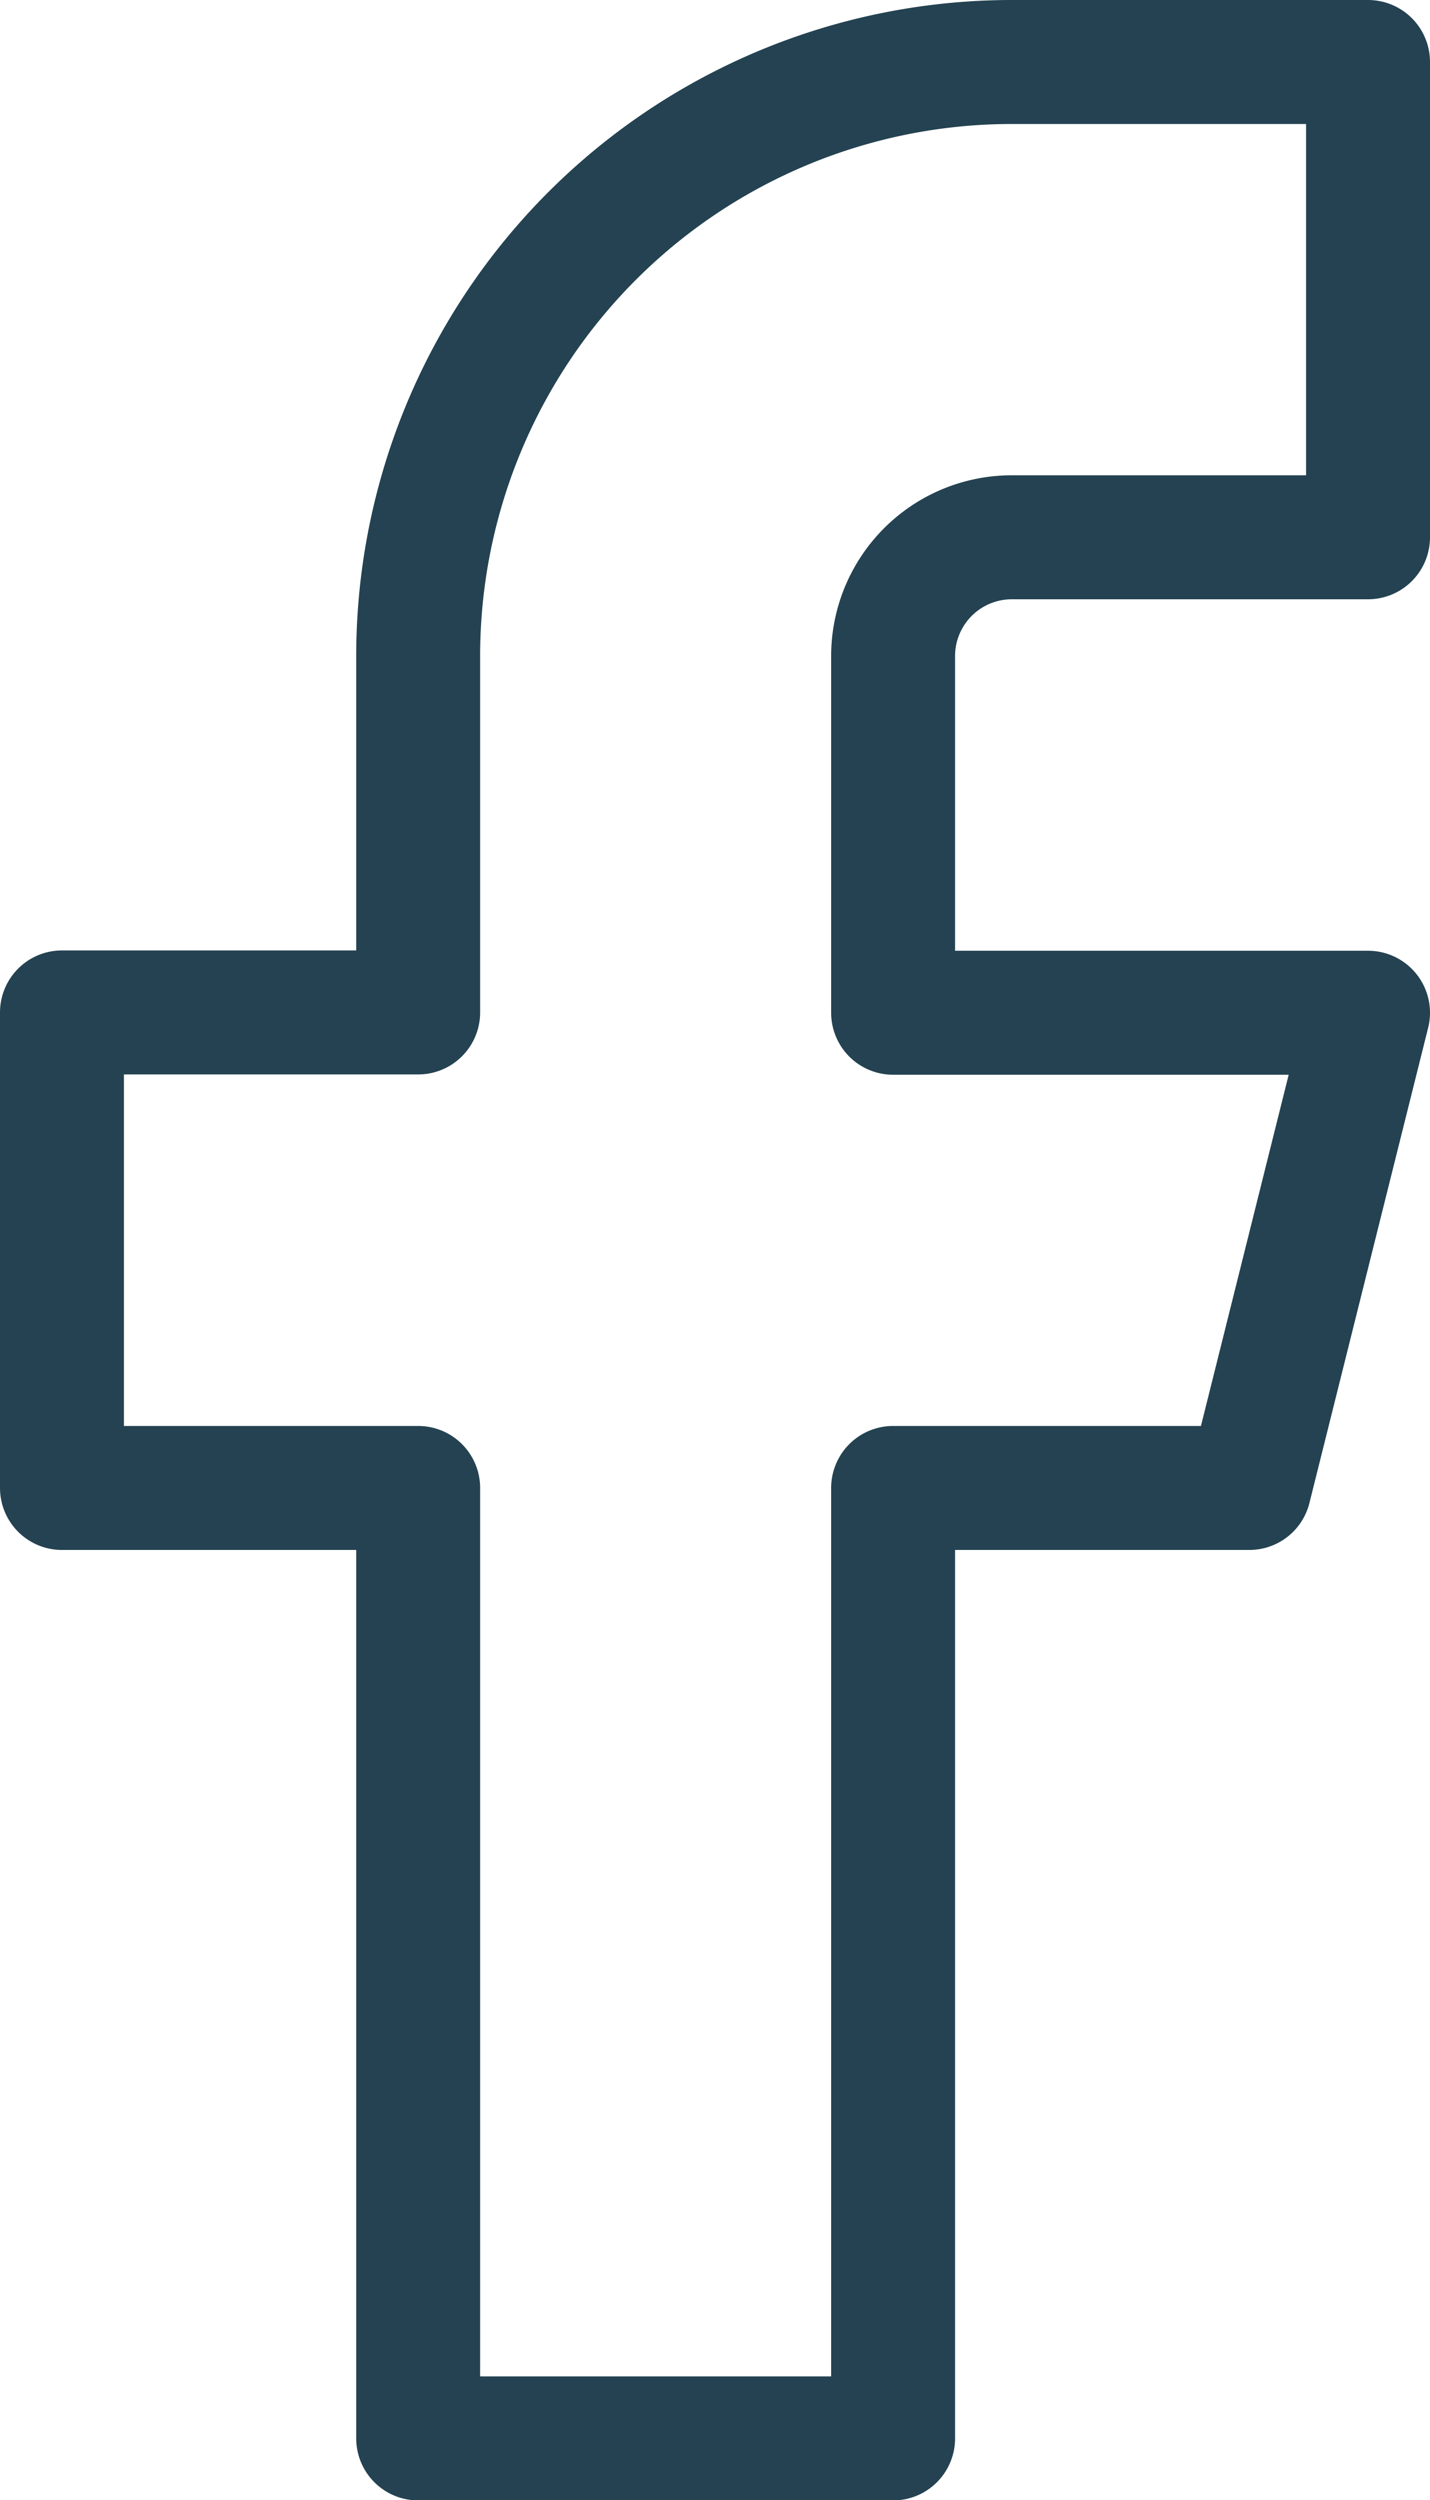
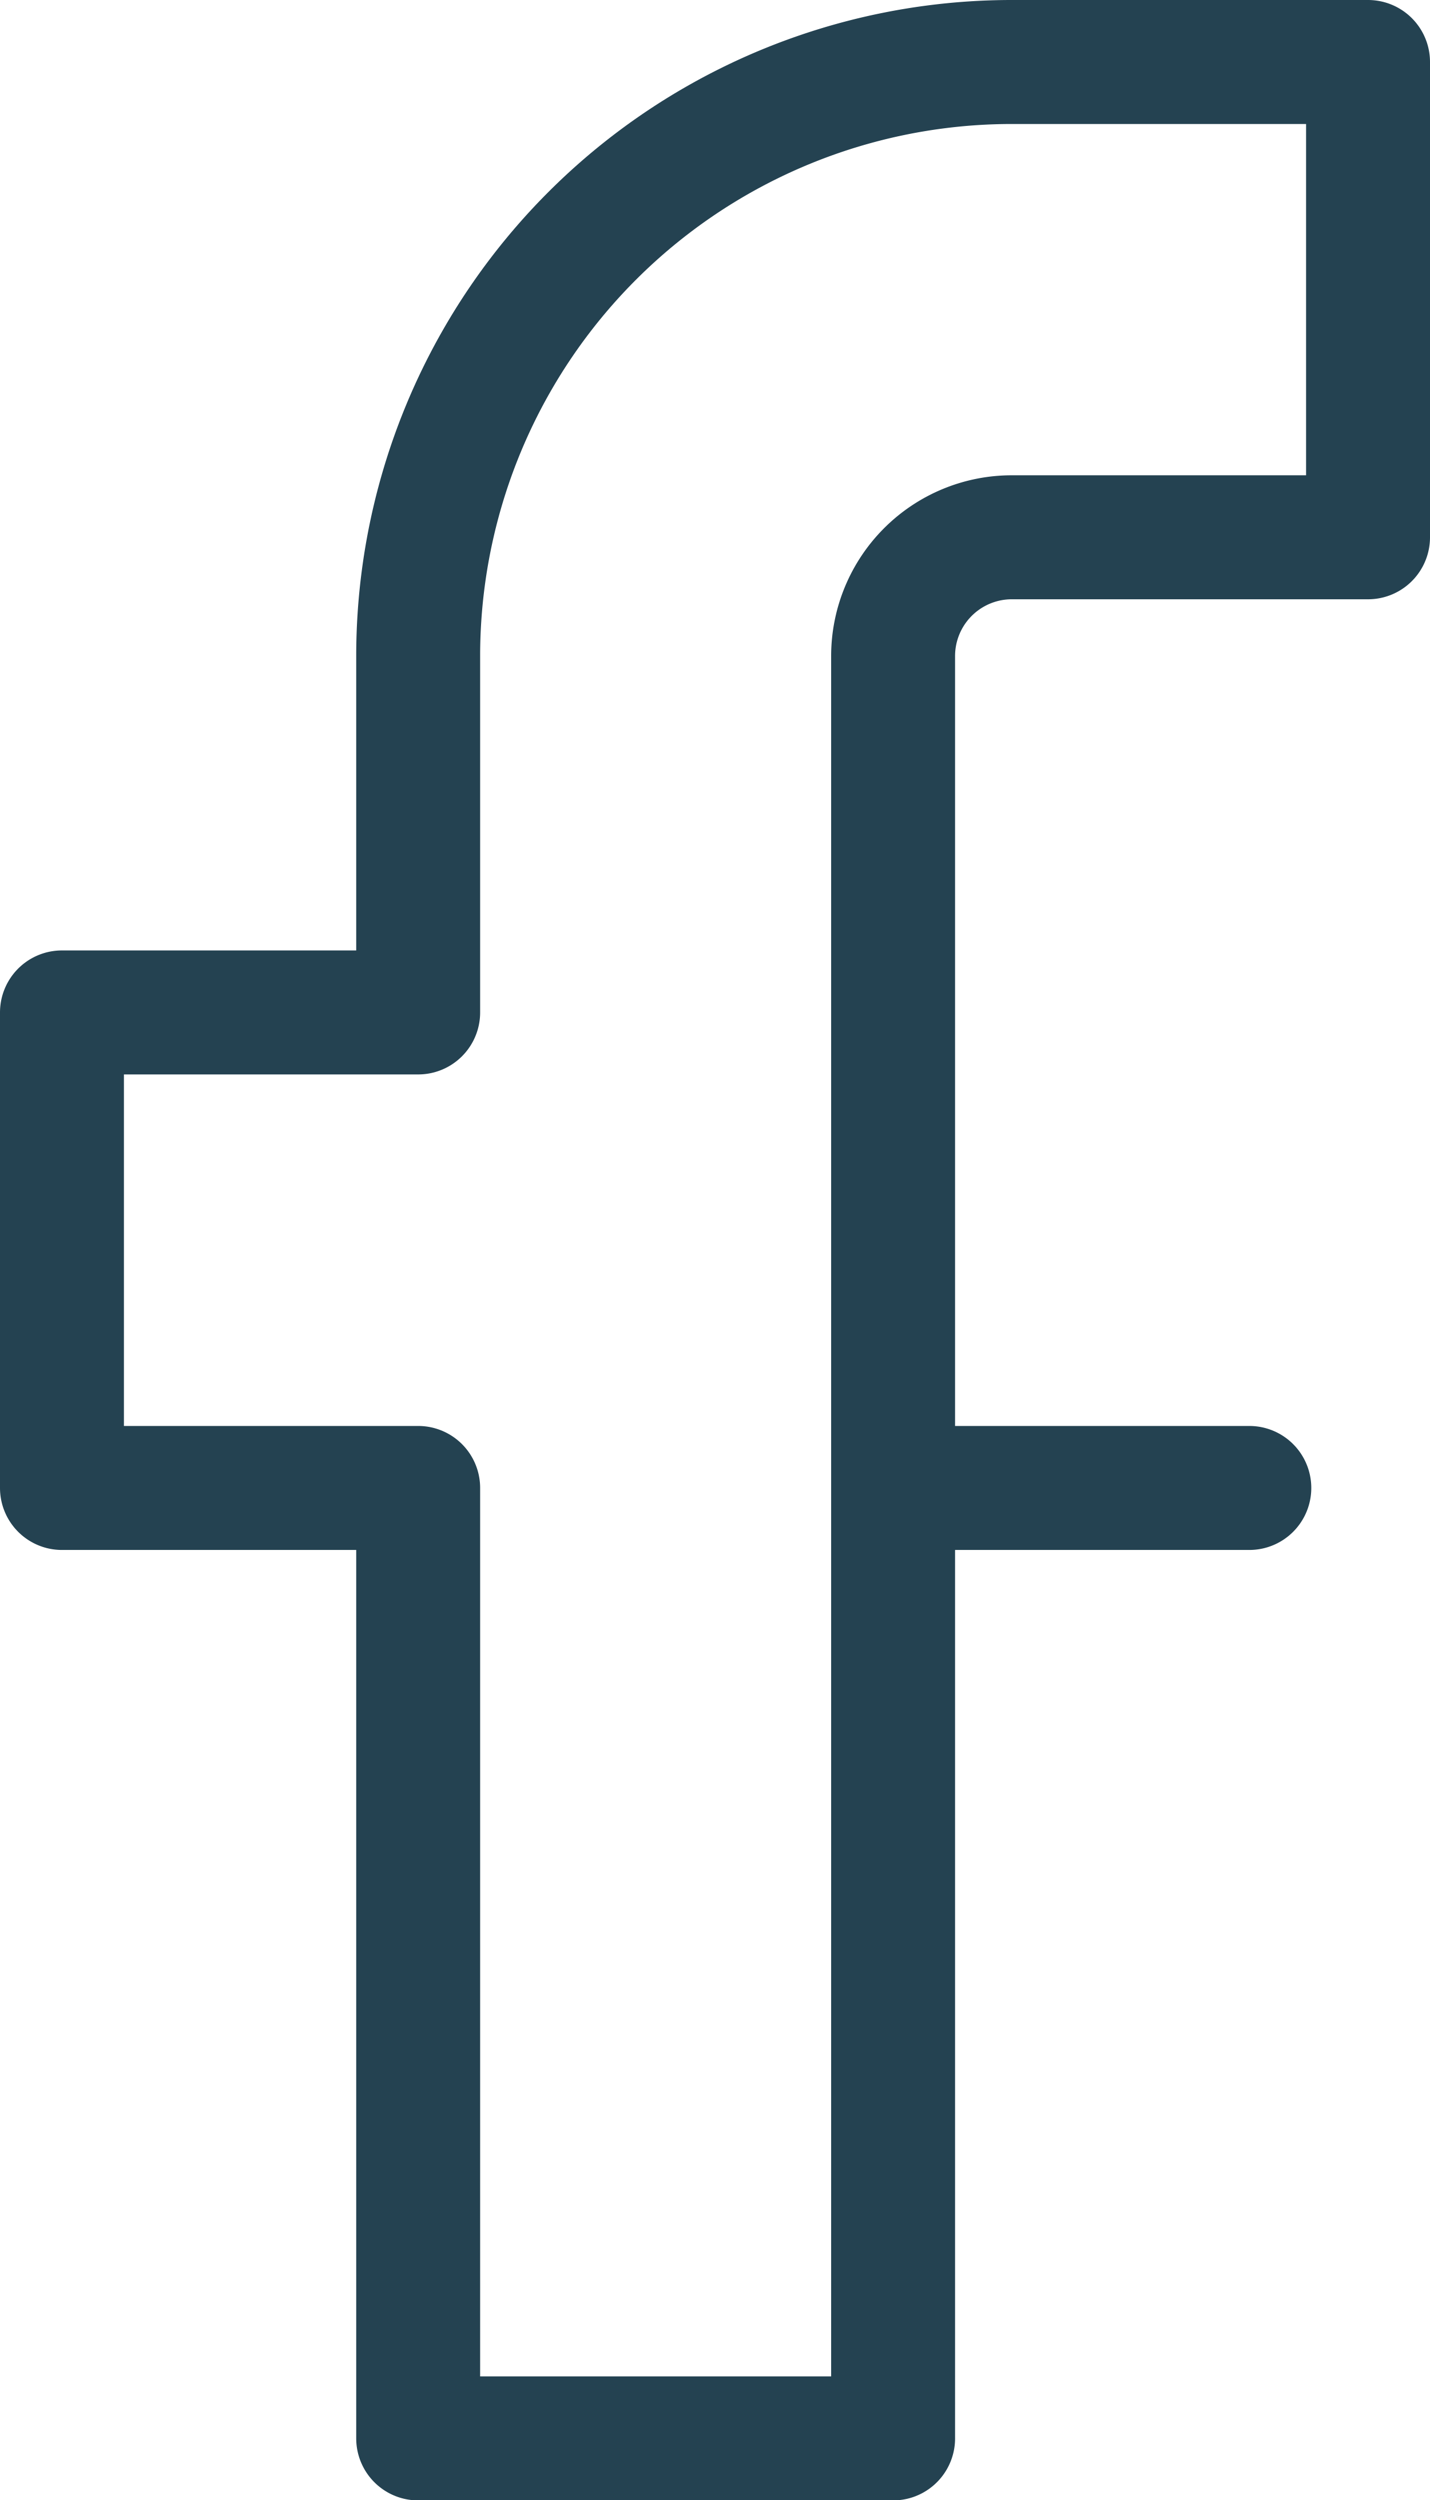
<svg xmlns="http://www.w3.org/2000/svg" width="23.079" height="40.326" viewBox="0 0 23.079 40.326">
-   <path id="Icon_feather-facebook" data-name="Icon feather-facebook" d="M31.579,3H25.831a9.582,9.582,0,0,0-9.582,9.582V18.33H10.5V26h5.749v15.33h7.665V26h5.749l1.916-7.665H23.914V12.582a1.916,1.916,0,0,1,1.916-1.916h5.749Z" transform="translate(-9.5 -2)" fill="none" stroke="#244251" stroke-linecap="round" stroke-linejoin="round" stroke-width="2" />
+   <path id="Icon_feather-facebook" data-name="Icon feather-facebook" d="M31.579,3H25.831a9.582,9.582,0,0,0-9.582,9.582V18.33H10.5V26h5.749v15.33h7.665V26h5.749H23.914V12.582a1.916,1.916,0,0,1,1.916-1.916h5.749Z" transform="translate(-9.5 -2)" fill="none" stroke="#244251" stroke-linecap="round" stroke-linejoin="round" stroke-width="2" />
</svg>